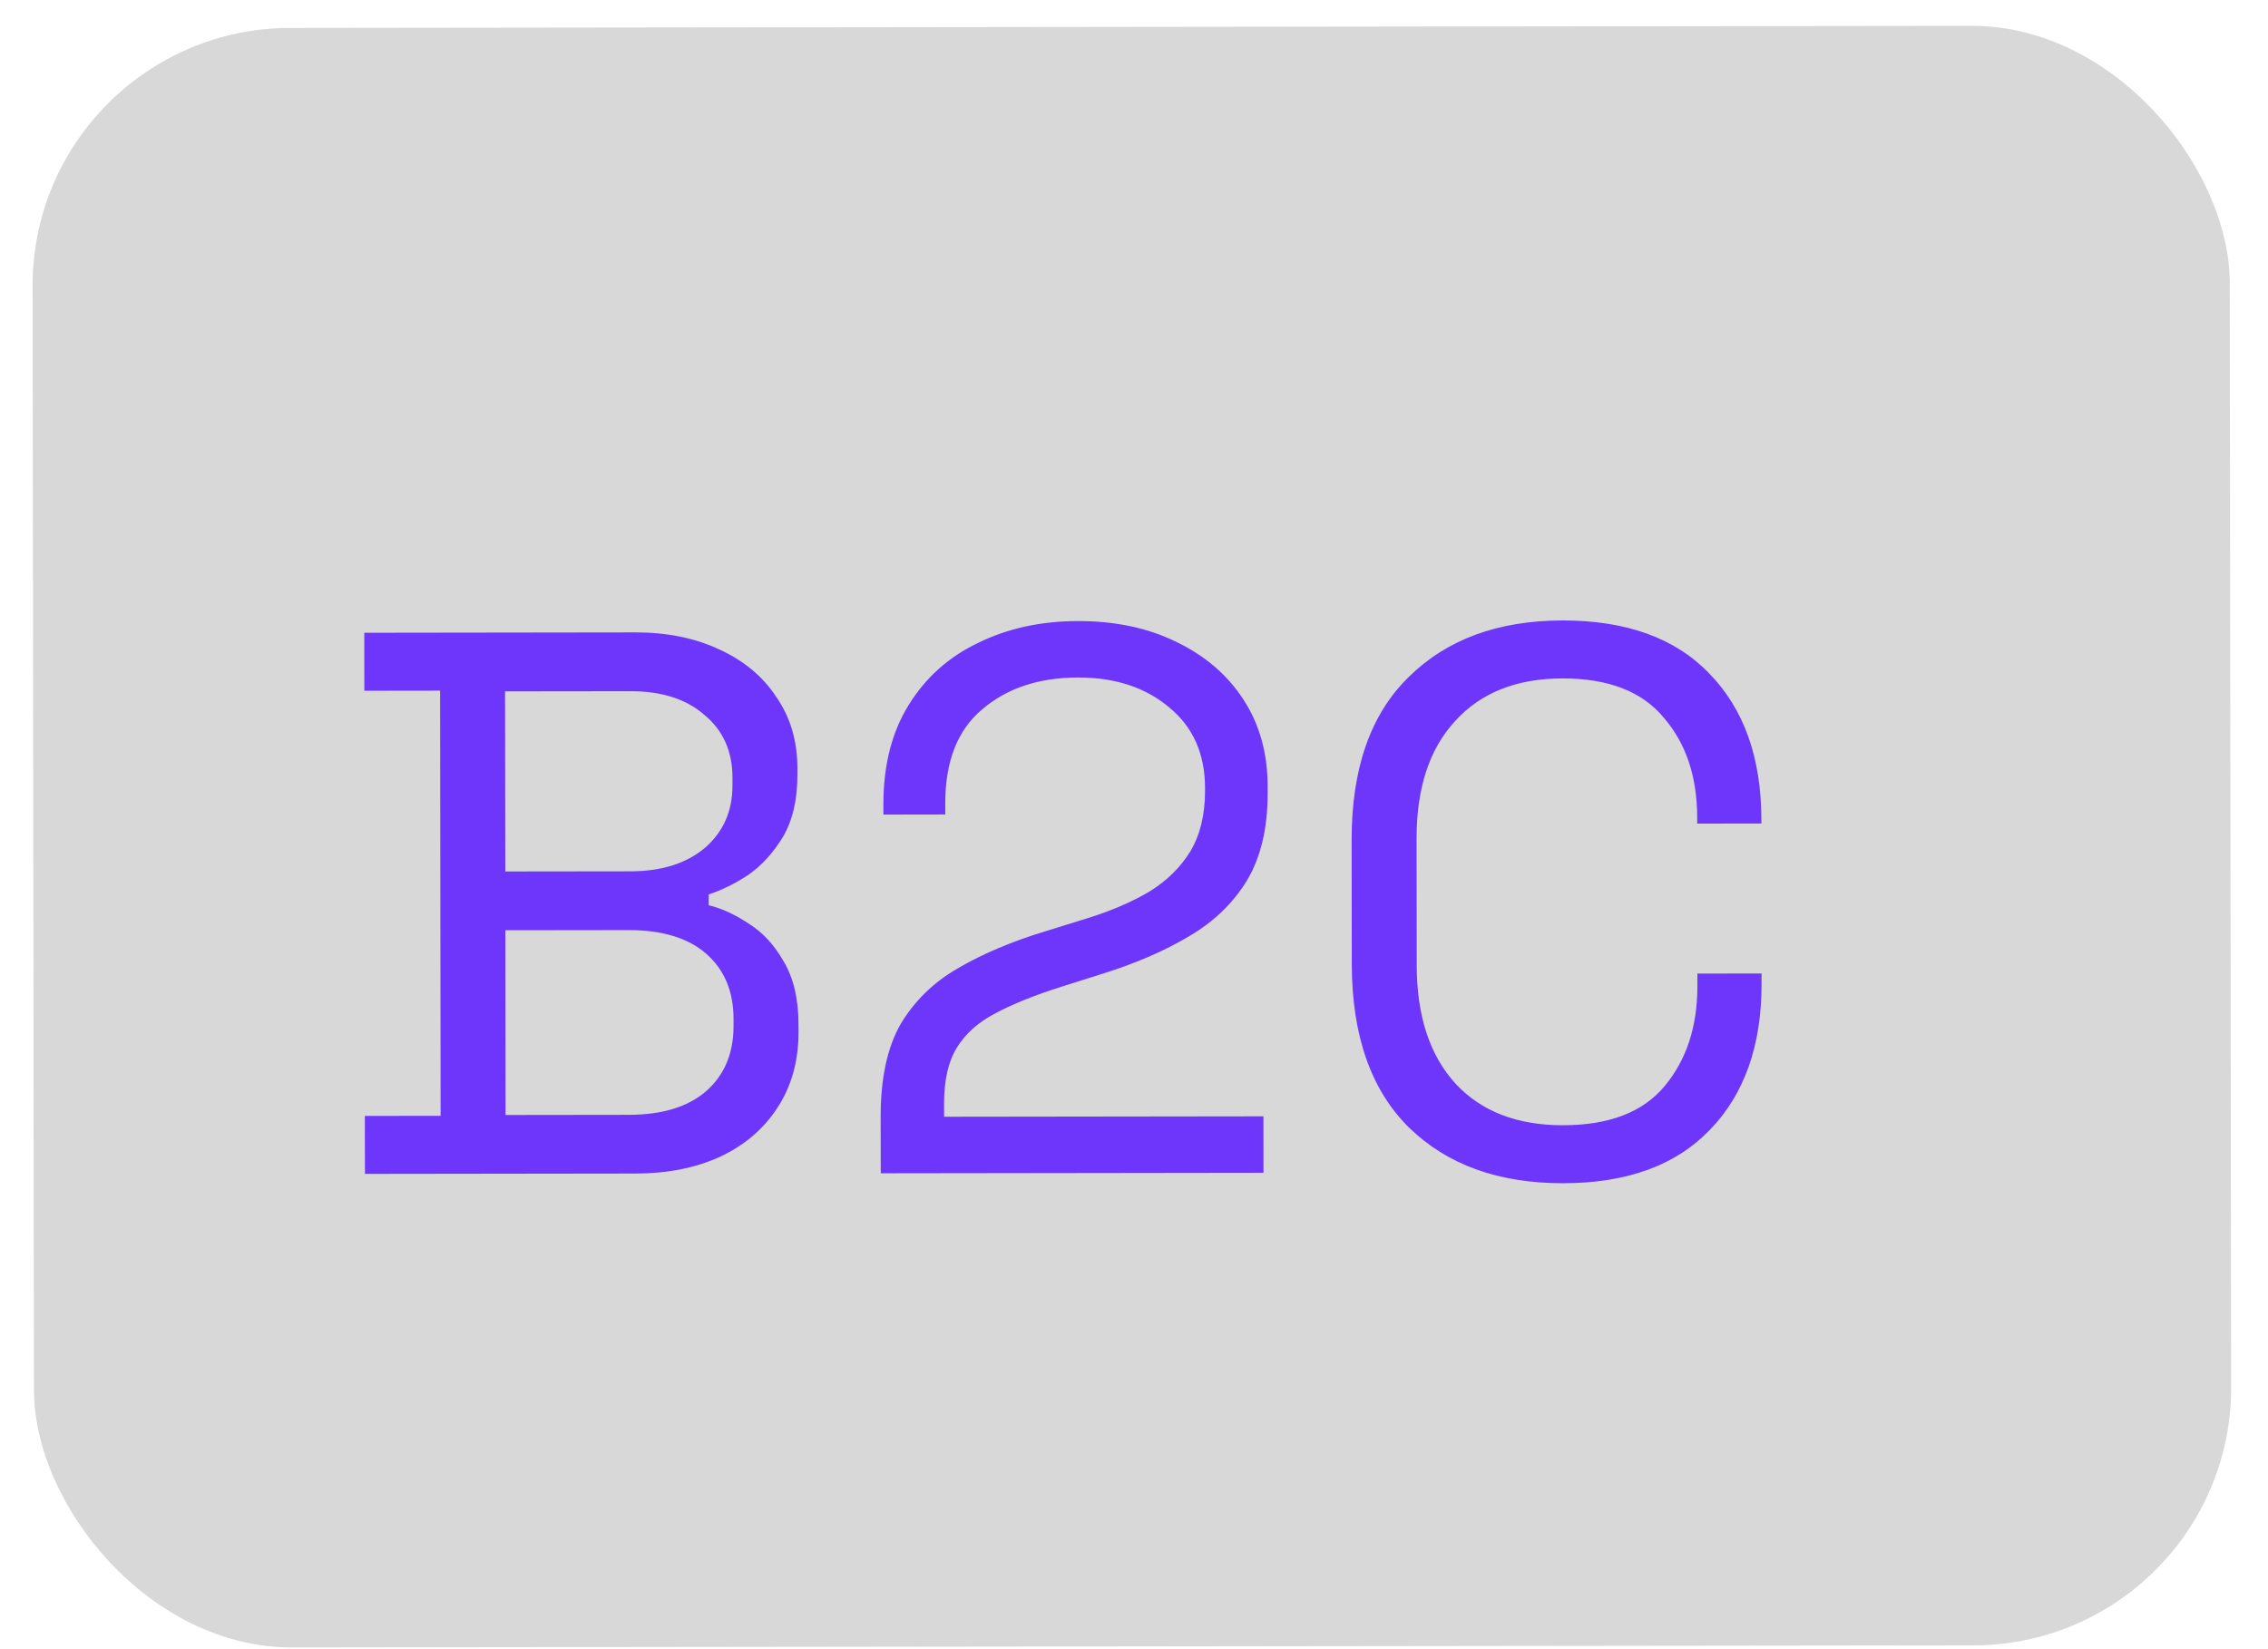
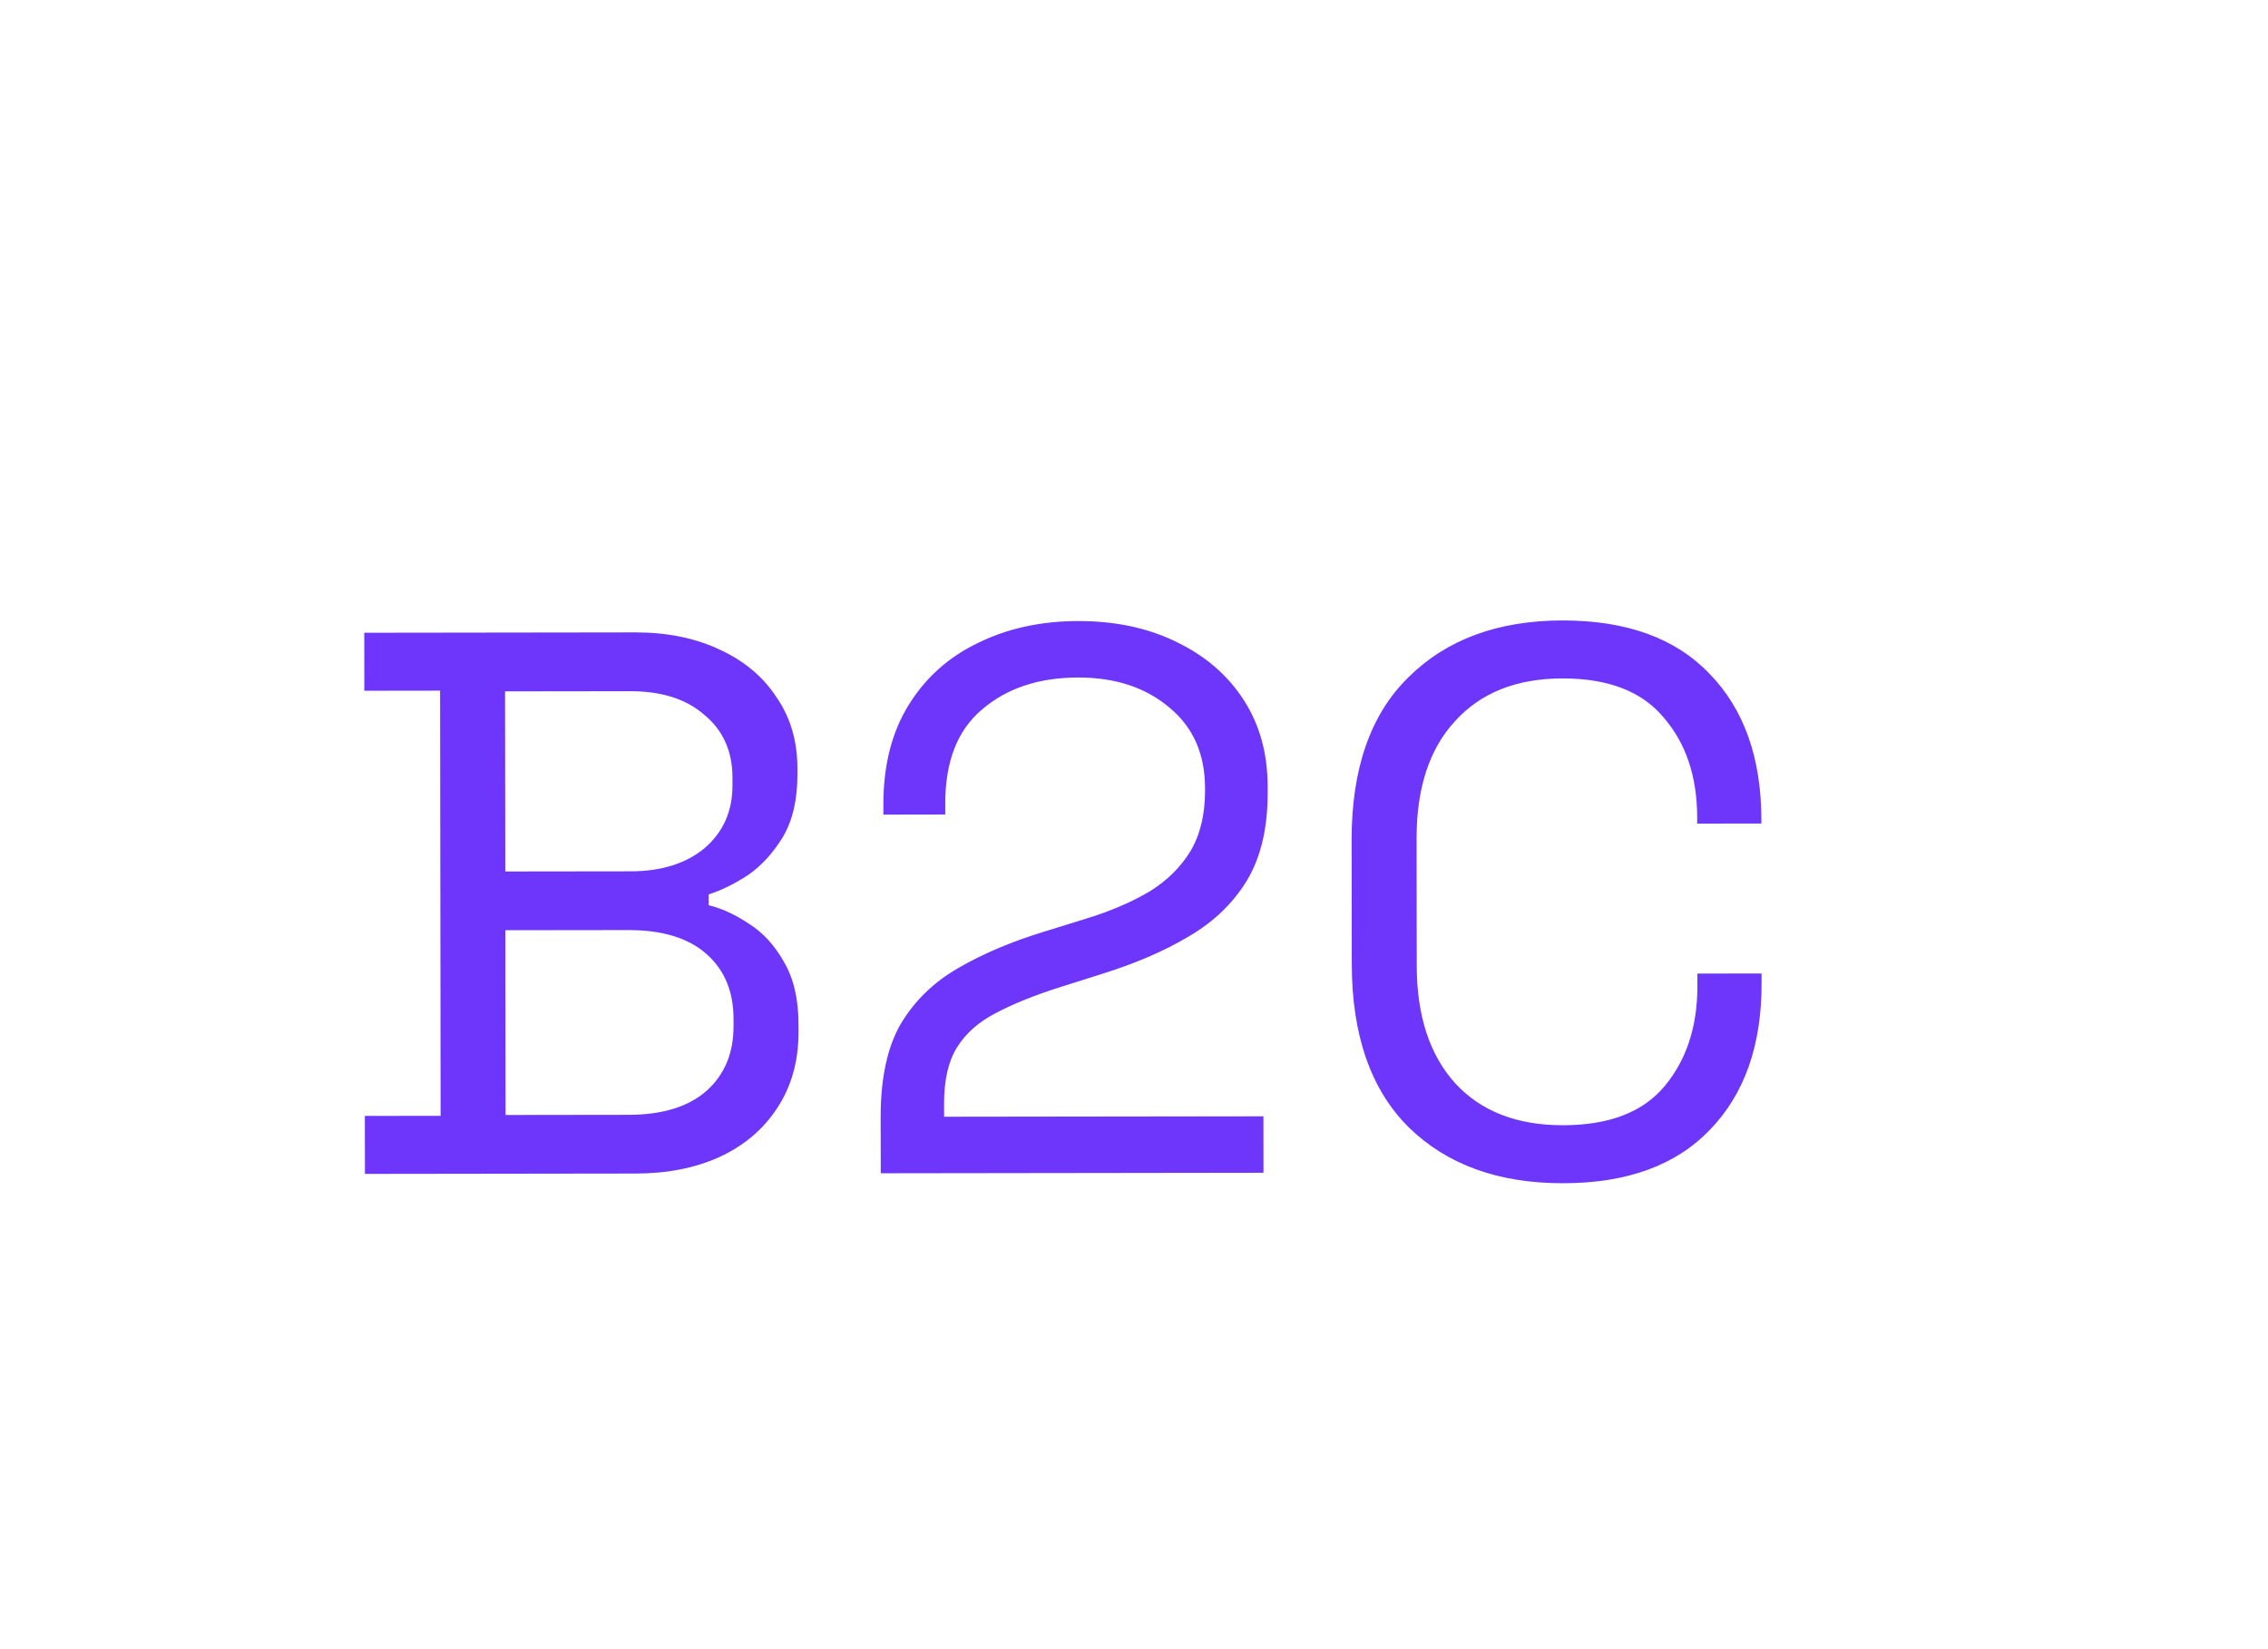
<svg xmlns="http://www.w3.org/2000/svg" width="44" height="32" viewBox="0 0 44 32" fill="none">
-   <rect x="0.626" y="0.548" width="42.626" height="31.425" rx="5" transform="rotate(-0.071 0.626 0.548)" fill="#D8D8D8" />
  <path d="M7.08 22.778L7.078 21.653L8.548 21.651L8.538 13.401L7.068 13.403L7.067 12.278L12.332 12.271C12.942 12.271 13.482 12.38 13.952 12.6C14.432 12.819 14.803 13.128 15.063 13.528C15.334 13.918 15.47 14.378 15.47 14.908L15.47 15.028C15.471 15.518 15.376 15.923 15.187 16.243C14.997 16.553 14.773 16.799 14.513 16.979C14.253 17.149 13.998 17.274 13.748 17.355L13.748 17.565C13.998 17.624 14.259 17.744 14.529 17.924C14.799 18.093 15.024 18.338 15.205 18.658C15.395 18.978 15.491 19.383 15.491 19.873L15.492 20.023C15.492 20.593 15.353 21.088 15.073 21.508C14.804 21.918 14.429 22.234 13.95 22.454C13.48 22.665 12.94 22.771 12.33 22.771L7.08 22.778ZM9.808 21.635L12.194 21.632C12.854 21.631 13.358 21.475 13.708 21.165C14.057 20.854 14.232 20.434 14.231 19.904L14.231 19.769C14.23 19.239 14.055 18.819 13.705 18.51C13.354 18.2 12.849 18.046 12.189 18.047L9.804 18.05L9.808 21.635ZM9.803 16.91L12.233 16.907C12.833 16.906 13.312 16.755 13.672 16.455C14.032 16.144 14.211 15.739 14.21 15.239L14.21 15.089C14.21 14.579 14.029 14.174 13.669 13.875C13.318 13.565 12.838 13.411 12.228 13.412L9.798 13.415L9.803 16.91ZM17.087 22.766L17.085 21.671C17.085 20.921 17.214 20.32 17.473 19.87C17.743 19.42 18.112 19.059 18.582 18.789C19.062 18.508 19.631 18.267 20.291 18.067L21.116 17.811C21.566 17.67 21.96 17.5 22.3 17.299C22.64 17.089 22.904 16.828 23.094 16.518C23.284 16.198 23.378 15.808 23.378 15.348L23.378 15.288C23.377 14.628 23.146 14.108 22.686 13.729C22.225 13.339 21.635 13.145 20.915 13.146C20.155 13.147 19.535 13.353 19.056 13.763C18.576 14.164 18.337 14.774 18.338 15.594L18.338 15.804L17.138 15.806L17.138 15.611C17.137 14.851 17.301 14.205 17.631 13.675C17.96 13.145 18.409 12.744 18.979 12.473C19.549 12.193 20.194 12.052 20.914 12.051C21.634 12.05 22.269 12.184 22.819 12.454C23.379 12.723 23.815 13.097 24.125 13.577C24.436 14.056 24.592 14.616 24.593 15.256L24.593 15.391C24.594 16.071 24.459 16.636 24.19 17.087C23.92 17.527 23.546 17.888 23.066 18.168C22.596 18.449 22.042 18.689 21.402 18.89L20.592 19.146C20.083 19.307 19.658 19.477 19.318 19.658C18.988 19.828 18.738 20.049 18.569 20.319C18.399 20.589 18.315 20.954 18.315 21.414L18.316 21.669L24.511 21.661L24.512 22.756L17.087 22.766ZM30.325 22.959C29.075 22.961 28.08 22.602 27.339 21.883C26.598 21.154 26.227 20.094 26.225 18.704L26.222 16.304C26.22 14.914 26.589 13.859 27.328 13.138C28.067 12.407 29.062 12.041 30.312 12.039C31.552 12.038 32.502 12.381 33.163 13.071C33.834 13.76 34.17 14.704 34.171 15.904L34.172 15.979L32.926 15.981L32.926 15.861C32.925 15.071 32.71 14.426 32.279 13.927C31.858 13.417 31.203 13.163 30.313 13.164C29.423 13.165 28.728 13.441 28.229 13.992C27.73 14.532 27.481 15.293 27.482 16.273L27.485 18.733C27.486 19.713 27.737 20.477 28.238 21.027C28.738 21.566 29.434 21.835 30.324 21.834C31.214 21.833 31.869 21.582 32.288 21.082C32.717 20.571 32.931 19.921 32.93 19.131L32.93 18.891L34.175 18.889L34.175 19.084C34.177 20.284 33.843 21.23 33.174 21.921C32.515 22.611 31.565 22.958 30.325 22.959Z" fill="#6D36FA" />
</svg>